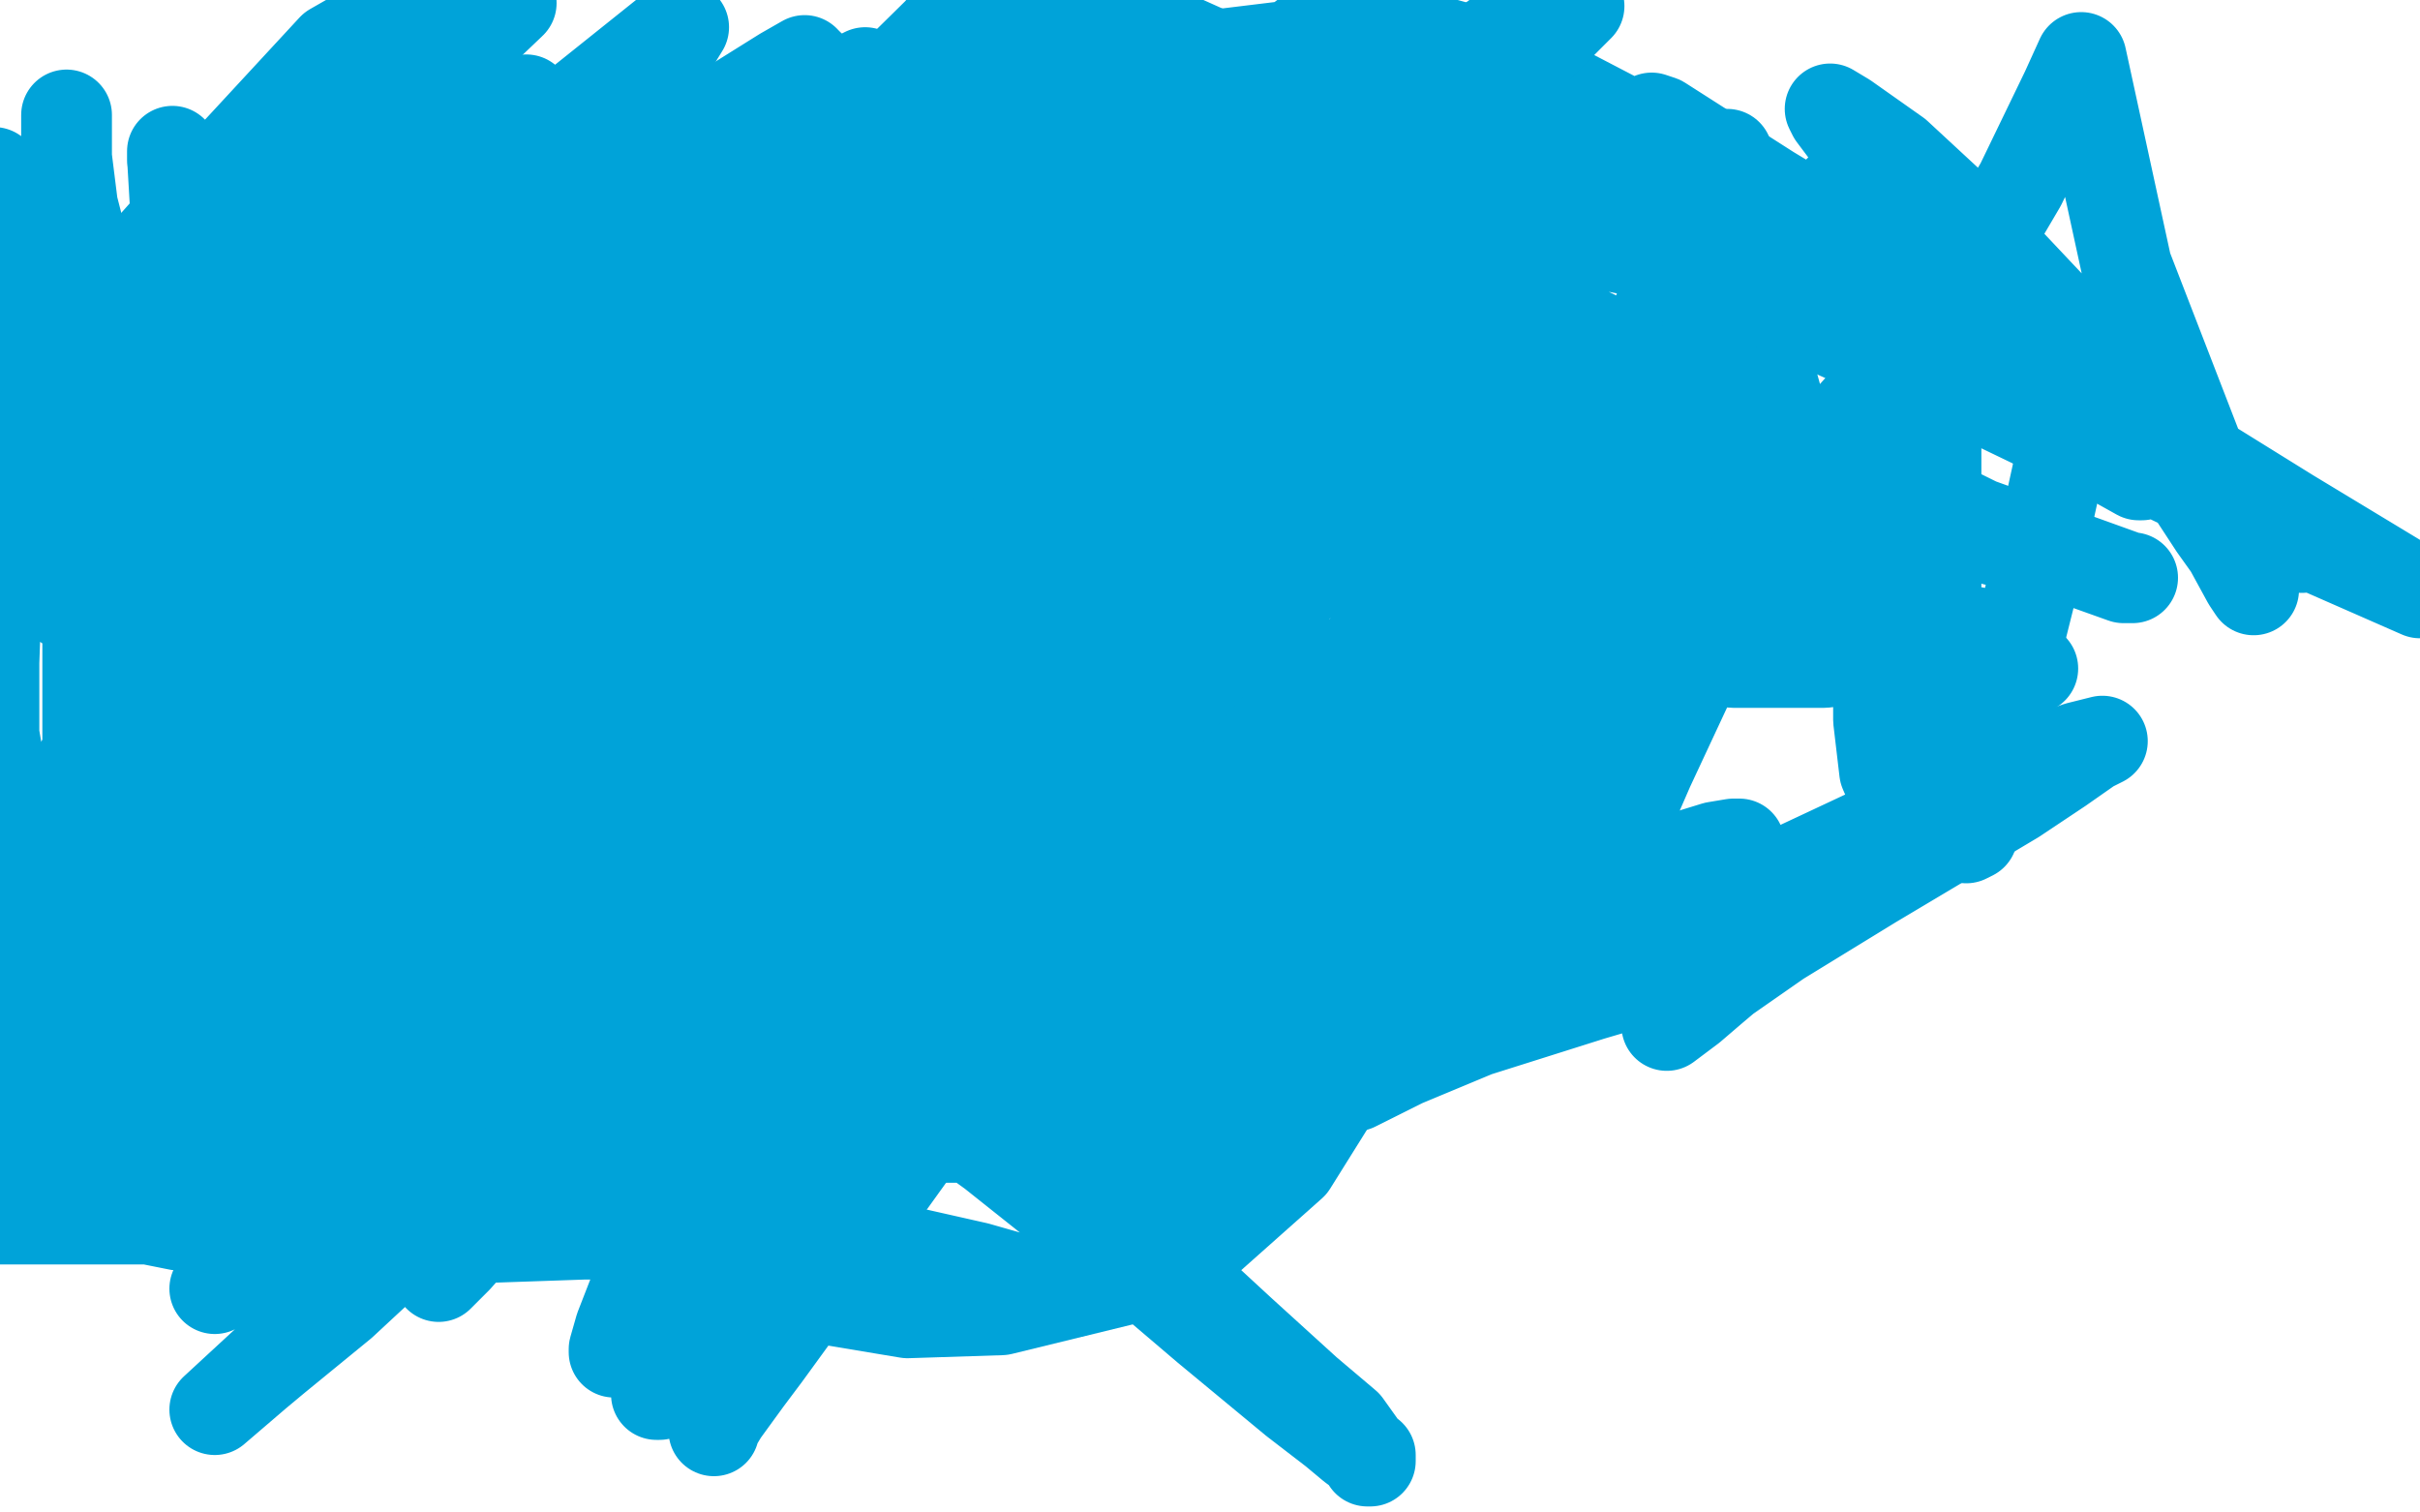
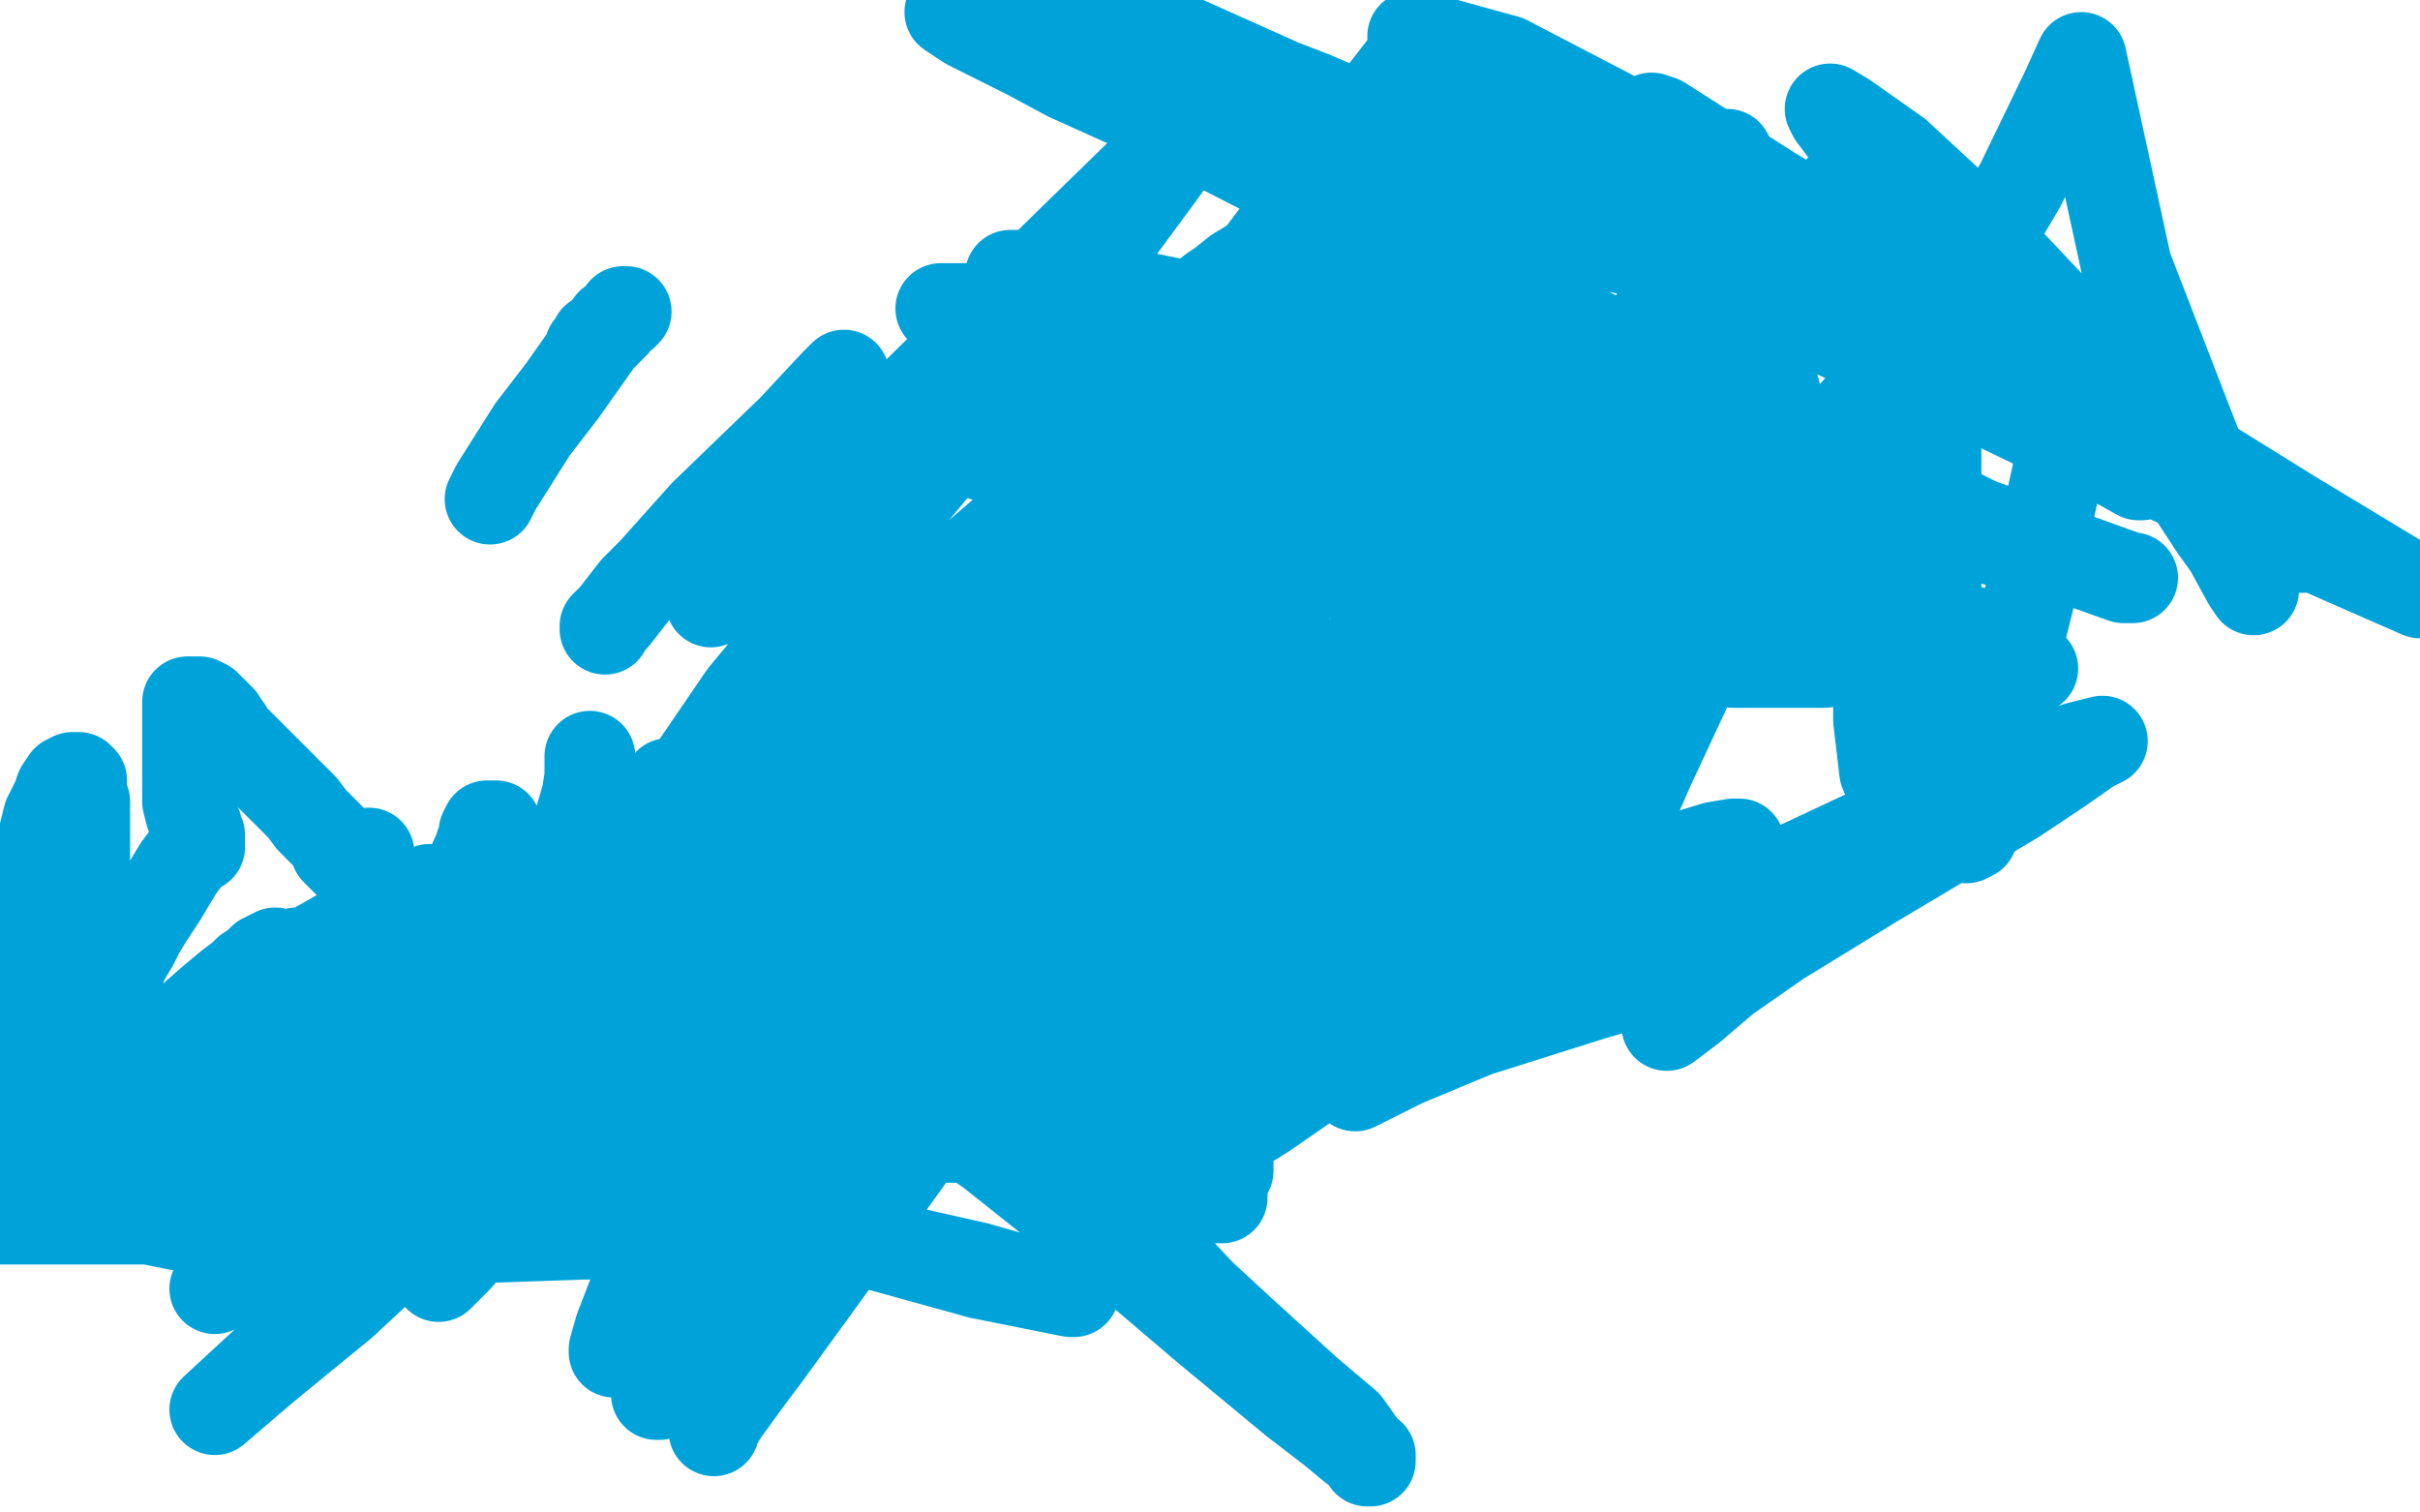
<svg xmlns="http://www.w3.org/2000/svg" width="800" height="500" version="1.1" style="stroke-antialiasing: false">
  <desc>This SVG has been created on https://colorillo.com/</desc>
  <rect x="0" y="0" width="800" height="500" style="fill: rgb(255,255,255); stroke-width:0" />
-   <polyline points="140,240 140,238 140,238 141,234 141,234 144,222 144,222 145,217 145,217 147,214 147,214 151,206 151,206 152,204 152,204 156,203 159,202 171,204 175,209 177,220 184,241 184,262 184,265 181,269 179,272 167,279 159,280 147,280 143,279 137,276 129,244 129,211 135,154 147,135 164,119 179,119 193,124 234,162 276,202 304,254 307,272 303,289 295,302 275,313 264,318 227,319 177,313 123,298 81,269 53,232 39,193 47,147 67,110 108,89 199,95 248,124 296,157 319,182 319,184 320,187 320,190 320,193 296,222 52,197 28,168 23,155 20,120 59,85 105,76 204,94 278,127 351,162 431,204 465,220 482,228 486,228 489,229 489,230 489,229 487,227 470,198 449,163 398,62 372,11 359,31 366,98 368,151 363,266 354,313 344,330 338,339 336,340 335,339 334,336 328,292 320,237 312,162 312,116 312,69 312,56 312,53" style="fill: none; stroke: #d40073; stroke-width: 5; stroke-linejoin: round; stroke-linecap: round; stroke-antialiasing: false; stroke-antialias: 0; opacity: 1.0" />
  <polyline points="568,137 566,135 566,135 541,120 541,120 517,109 517,109 494,100 494,100 481,95 481,95 466,89 466,89 454,84 454,84 449,83 449,83 442,82 438,81 436,81 434,81 433,81 432,82 430,82 427,83 425,84 421,85 420,85 416,86 414,87 409,90 404,94 401,96 395,101 393,103 391,106 389,110 388,113 386,117 385,122 385,127 385,133 389,139 399,147 415,153 446,156 478,156 502,149 517,140 531,130 540,117 547,106 555,87 559,76 564,63 566,58 568,53 570,51 571,51 571,52 571,61 574,75 579,97 585,123 593,152 601,176 607,192 612,204 614,212 615,215 615,216 615,217 612,218 603,219 573,219 528,214 447,191 359,163 332,153 306,144 296,140 289,137 286,136 285,136 286,136 287,136 295,136 329,136 398,145 489,159 523,168 581,183 621,197 638,204 647,208 651,209 653,209" style="fill: none; stroke: #00a3d9; stroke-width: 30; stroke-linejoin: round; stroke-linecap: round; stroke-antialiasing: false; stroke-antialias: 0; opacity: 1.0" />
  <polyline points="537,180 536,180 536,180 533,180 533,180 516,180 516,180 511,180 511,180 501,180 501,180 485,181 485,181 482,181 482,181 474,181 465,181 460,181 455,181 453,181 452,181 453,181 455,181 463,181 486,186 523,191 552,196 588,201 612,206 638,211 659,217 667,219 672,221 671,221 663,221 616,208 540,180 483,158 420,137 386,126 349,115 332,109 320,105 313,102 311,102 316,102 341,102 382,103 440,112 511,125 555,134 571,137 591,140 599,142 594,142 571,142 529,132 469,118 401,103 362,95 350,93 337,91 334,91 341,92 376,104 434,125 521,161 585,188 606,198 625,205 638,210 640,211 619,205 570,185 487,149 427,125 387,111 373,107 355,102 349,101 354,101 393,107 478,128 574,154 637,173 677,183 688,186 702,191 705,191 704,191 654,173 573,133 486,91 384,39 353,25 340,18 320,8 314,4 316,3 336,3 390,15 434,32 490,56 520,71 530,76 541,82 546,84 531,81 472,56 423,32 403,23 386,15 375,9 372,8 379,8 437,34 658,133 685,146 702,154 707,156 708,157 707,157 664,133 623,107 572,75 510,38 493,28 480,20 470,14 467,12 469,12 498,20 546,45 616,86 664,118 681,129 695,138 702,144 704,146 700,146 669,136 621,114 589,99 561,87 548,82 541,80 540,79 545,79 586,95 657,128 715,157 759,178 800,196 757,170 699,134 626,88 582,63 566,53 547,41 546,39 549,40 585,63 633,92 702,136 729,154 750,169 763,178 766,180 761,181 713,150 673,121 638,93 626,81 615,71 609,65 608,63 614,66 646,89 677,113 703,134 723,150 732,157 738,162 740,163 737,161 682,114 647,80 623,57 612,46 606,38 605,36 610,39 627,51 654,76 687,111 715,148 732,174 737,181 743,192 745,195 745,192 727,150 703,88 688,19 683,30 668,61 648,95 632,117 619,133 611,140 608,144 609,144 610,144 612,142 613,142 611,143 605,149 599,155 595,158 591,162 588,163 586,164 581,164" style="fill: none; stroke: #00a3d9; stroke-width: 30; stroke-linejoin: round; stroke-linecap: round; stroke-antialiasing: false; stroke-antialias: 0; opacity: 1.0" />
-   <polyline points="49,371 49,369 49,369 47,355 47,355 44,339 44,339 42,320 42,320 42,303 42,303 40,273 40,273 39,243 39,243 39,208 38,172 38,157 36,145 35,128 35,121 33,119 32,124 31,135 29,151 29,176 29,211 29,254 30,295 32,319 33,337 33,352 33,358 33,360 33,358 22,332 7,296 -5,225 -1,182 1,158 2,142 3,132 3,135 3,143 2,158 0,177 -1,191 -2,219 -2,231 -2,245 -2,251 -2,257 -2,259 -2,260 -2,259 -5,242 -2,57 7,99 12,128 16,154 18,174 19,184 20,192 21,197 21,199 22,200 22,198 22,188 22,156 22,113 22,79 22,58 22,43 22,38 22,40 22,52 24,68 34,107 44,144 54,173 62,194 66,206 69,212 70,213 70,211 70,205 70,179 70,140 65,102 60,74 59,62 57,53 57,50 57,52 58,69 68,103 78,136 93,180 97,192 102,207 103,212 104,211 101,197 97,173 94,137 93,85 93,71 93,60 94,52 95,50 93,52 88,58 82,66 79,70 77,72 77,73 78,73 85,65 99,50 112,36 119,31 127,23 131,21 132,21 130,22 126,25 115,34 108,40 101,44 96,48 95,49 95,50 99,50 110,52 131,53 156,54 172,54 189,54 198,54 203,54 205,55 206,55 203,60 186,74 153,94 96,118 18,132 -1,131 63,131 109,142 146,155 183,169 190,173 201,178 204,179 204,181 198,181 171,181 141,181 128,180 112,178 105,176 118,176 153,176 230,190 330,224 365,242 389,255 402,264 405,268 405,269 403,271 389,279 370,284 306,286 281,285 265,280 245,275 237,271 235,269 236,268 239,274 241,280 241,294 241,304 234,318 229,321 217,328 209,330 206,331 198,331 191,324 173,298 168,286 166,271 168,254 192,236 245,220 322,218 361,229 406,264 428,294 442,329 442,361 427,385 400,409 376,422 331,433 300,434 234,423 160,363 133,324 99,250 92,182 97,130 121,93 154,73 178,68 219,67 245,80 267,107 279,134 291,173 295,207 296,231 292,249 281,263 267,271 249,273 233,272 217,259 208,227 208,188 224,145 241,118 258,102 283,90 306,90 322,109 336,147 340,184 341,226 340,258 332,273 319,284 277,286 258,271 231,231 220,180 220,134 235,92 257,56 272,37 278,32 284,25 286,24 282,26 263,40 235,63 211,81 201,89 190,99 186,102 186,103 193,100 210,90 232,73 249,60 256,54 260,48 258,47 250,51 243,57 239,61 236,63 235,65 239,57 252,41 258,33 264,24 266,20 259,24 243,34 220,51 187,75 166,93 160,98 153,104 182,67 195,52 202,43 205,38 204,36 186,50 145,80 114,104 90,123 82,129 72,137 70,139 73,132 102,102 131,74 153,53 161,45 170,36 174,33 167,39 151,55 126,78 109,95 102,102 98,106 103,100 117,86" style="fill: none; stroke: #00a3d9; stroke-width: 30; stroke-linejoin: round; stroke-linecap: round; stroke-antialiasing: false; stroke-antialias: 0; opacity: 1.0" />
  <polyline points="162,165 164,161 164,161 176,142 176,142 186,129 186,129 198,112 198,112 203,107 203,107 206,103 206,103 207,103 207,103 206,104 202,107 200,110 197,112 196,114 195,115" style="fill: none; stroke: #00a3d9; stroke-width: 30; stroke-linejoin: round; stroke-linecap: round; stroke-antialiasing: false; stroke-antialias: 0; opacity: 1.0" />
-   <polyline points="142,127 120,145 120,145 116,152 116,152 113,158 113,158 111,161 111,161 110,163 110,163 116,158 116,158 152,128 181,106 213,83 219,79 230,71 233,68 231,68 224,73 201,96 173,126 161,139 155,146 152,149 151,152 157,149 160,148 162,146 162,145 160,145 154,148 127,170 115,182 111,186 108,190 106,193 107,193 113,189 128,178 162,159 208,135 236,117 246,110 260,100 265,97 262,99 238,122 217,144 197,168 191,176 185,185 188,189 220,163 269,126 308,92 321,79 331,70 338,64 336,64 303,91 264,125 208,178 174,211 165,220 149,236 149,238 160,233 223,191 266,158 329,115 351,98 361,91 374,81 378,78 377,78 348,100 300,147 260,187 230,220 222,228 211,243 218,239 270,195 347,130 412,74 433,54 441,47 450,38 440,44 383,93 322,150 282,190 263,210 252,223 245,234 261,221 309,178 392,107 449,56 488,21 498,13 509,2 482,21 436,59 388,107 349,145 320,176 315,181 307,190 345,161 406,109 460,60 499,24 508,16 522,2 518,3 483,34 417,96 360,153 307,207 289,227 276,242 267,254 276,248 327,205 385,154 437,105 476,72 483,66 495,54 494,53 450,78 399,114 322,172 264,214 226,242 220,246 213,243 260,171 312,98 338,64 348,51 365,27 315,68 254,122 172,203 109,267 60,322 51,334 38,351 59,334 111,288 189,219 258,160 308,117 321,107 335,93 336,91 333,91 293,118 243,160 214,187 207,194 196,204 230,178 300,115 394,29 395,21 387,31 373,45 374,47 399,36 442,4 458,-2 412,46 397,65 394,69 385,82 386,82 411,60 434,43 448,33 457,26 464,20 457,22 425,54 397,83 386,95 379,102 373,109 377,107 401,83 436,45 469,10 395,19 351,47 334,57 321,65 308,72 316,59 343,23 320,1 254,66 214,107 204,119 197,127 202,126 243,92 300,45 327,23 341,12 352,3 350,3 308,30 263,76 188,158 160,193 145,211 135,224 127,235 147,220 173,198 226,149 261,116 269,108 280,97 267,107 229,142 153,215 121,247 66,298 55,308 47,316 41,321 43,318 99,251 152,184 198,128 209,115 223,96 224,92 213,97 175,129 114,178 50,235 31,252 25,257 17,265 36,241 92,179 145,120 170,95 180,84 197,66 198,64 186,72 154,105 93,168 63,202 51,215 43,226 57,212 116,151 147,117 158,106 167,95 172,89 159,98 130,127 98,160 76,185 68,195 59,207 65,201 99,164 155,100 195,52 209,34 218,22 226,9 223,9 193,33 119,94 84,125 63,143 55,151 122,67 149,6 107,55 100,63 89,77 94,74 126,42 169,1 81,63 66,78 65,80 66,78 98,44 127,12 138,0 110,16 73,56 40,93 31,103 26,111 22,117 30,111 43,99 53,89 58,84 61,81 58,83 23,123 16,132 14,136 13,138 14,138 30,124 62,92 95,59 121,33 128,26 137,17 129,28 109,55 77,100 57,134 50,147 44,161 41,169 43,169 79,150 139,111 214,60 243,41 254,32 268,22 265,25 240,53 214,87 206,99 202,106 199,115 213,107 251,84 334,30 418,50 387,102 380,115 375,128 372,138 375,138 404,127 450,101 482,83 489,79 502,72 505,70 500,71 465,102 405,163 369,207 355,227 346,238 341,249 346,248 367,231 380,223 386,218 393,213 382,224 374,232 372,236" style="fill: none; stroke: #00a3d9; stroke-width: 30; stroke-linejoin: round; stroke-linecap: round; stroke-antialiasing: false; stroke-antialias: 0; opacity: 1.0" />
  <polyline points="419,226 426,197 426,197 445,166 445,166 460,140 460,140 468,127 468,127 471,123 471,123 471,122 471,122 475,120 475,120 474,122 464,135 441,168 433,176 423,189 420,194 419,194 419,193 419,189 421,184 422,181 423,179 423,180 420,188 412,201 406,214 401,224 397,232 395,238 393,242 392,247 391,249 390,252 390,253 390,251 391,243 403,245 394,257 366,293 341,326 295,390 269,426 253,448 247,456 239,467 236,472 236,473 236,472 236,468 244,453 274,397 341,276 397,187 443,116 457,97 468,81 474,71 472,74 451,100 417,143 371,205 340,253 305,311 287,342 282,351 275,364 274,367 273,368 273,367 275,363 283,345 301,314 325,270 343,243 348,235 355,225 357,222 355,226 341,253 321,284 281,345 264,373 248,401 241,415 239,419 240,415 248,394 269,354 288,317 296,300 302,284 307,272 308,268 308,270 306,274 295,287 283,302 278,309 273,316 270,320 270,316 284,300 303,276 324,244 340,217 352,196 359,182 363,173 364,171 363,173 360,179 351,193 338,215 324,238 308,266 299,284 295,293 293,300 294,298 302,292 321,277 344,258 355,249 372,236 378,231 381,229 382,229 382,230 377,246 367,275 357,302 352,314 347,330 345,336 344,334 346,330 347,327 348,323 349,320 349,319 349,318 348,322 342,330 328,349 294,387 269,417 246,440 232,453 224,458 218,461 217,461 217,460 217,454 224,434 240,397 270,328 307,263 334,215 355,179 359,172 367,159 368,160 354,186 325,229 301,273 276,324 267,340 260,357 255,368 254,371 253,369 255,363 262,351 272,336 276,330 281,320 283,316 284,317 281,325 267,350 249,384 225,420 216,431 208,442 204,446 203,447 203,446 205,439 219,403 245,353 290,273 363,160 394,115 448,43 458,30 465,21 471,13 471,15 449,45 416,92 367,153 313,225 278,267 256,296 249,305 241,318 238,323 237,322 250,300 273,270 297,241 306,229 317,216 322,210 320,212 299,237 268,275 241,303 222,325 217,332 211,339 210,337 214,327 234,303 267,265 282,246 290,236 300,223 305,218 305,221 281,257 236,317 198,366 166,400 157,408 147,419 145,422 151,416 174,390 210,347 244,306 256,290 264,277 272,266 269,272 237,305 169,379 113,431 91,449 85,454 71,466 97,442 137,394 170,354 181,336 191,324 196,315 195,317 178,336 164,352 145,372 135,379 130,385 126,388 128,384 155,348 186,309 208,278 214,270 221,259 220,261 195,292 165,329 118,380 95,402 83,413 71,426 72,425 101,396 143,352 200,292 220,271 228,262 240,251 244,254 227,271 206,299 188,324 180,336 176,343 175,345 183,337 219,299 275,243 294,223 302,215 316,200 311,209 279,243 225,305 190,347 180,360 169,377 174,369 226,311 269,258 310,209 321,194 328,184 334,175 332,176 295,208 254,246 222,277 214,284 201,296 205,290 246,230 315,147 366,81 383,58 388,51 400,35 394,41 355,79 301,132 263,169 251,182 242,192 235,199 235,198 249,164 260,149 271,136 275,129 279,124 276,127 262,142 233,170 216,189 210,195 203,204 200,207 200,208" style="fill: none; stroke: #00a3d9; stroke-width: 30; stroke-linejoin: round; stroke-linecap: round; stroke-antialiasing: false; stroke-antialias: 0; opacity: 1.0" />
  <polyline points="195,250 195,252 195,252 195,257 195,257 194,263 194,263 192,270 192,270 190,278 190,278 188,282 188,282 188,287 186,291 186,292 186,296 185,298 185,300 183,304 182,304 181,304 180,304 177,304 172,303 165,302 156,301 145,299 134,297 128,294 124,290 123,287 122,284 122,282 122,284 122,290 125,296 133,304 141,312 150,321 161,332 168,338 174,343 180,347 182,348 183,348 183,346 183,342 183,339 181,330 179,322 175,310 173,303 172,295 170,289 169,285 168,281 166,277 165,275 164,273 163,273 162,273 161,273 160,275 160,277 159,279 158,282 157,284 157,286 156,288 154,291 153,292 152,293 151,294 150,294 148,294 146,294 144,294 143,294 142,294 142,295" style="fill: none; stroke: #00a3d9; stroke-width: 30; stroke-linejoin: round; stroke-linecap: round; stroke-antialiasing: false; stroke-antialias: 0; opacity: 1.0" />
  <polyline points="142,295 142,296 142,297 142,298 141,298 139,298 137,298 131,296 126,294 121,291 118,288 114,284 111,281 110,278 107,275 103,271 100,267 95,262 89,256 84,251 81,248 78,245 76,243 75,241 74,240" style="fill: none; stroke: #00a3d9; stroke-width: 30; stroke-linejoin: round; stroke-linecap: round; stroke-antialiasing: false; stroke-antialias: 0; opacity: 1.0" />
  <polyline points="74,240 73,238 71,236 69,234 68,233 66,232 65,232 64,232 63,232 62,232 62,234 62,235 62,237 62,238 62,242 62,245 62,251 62,258 62,265 63,269 65,273 65,275 66,276 66,277 66,278 66,279 66,280 64,280 62,283 59,287 56,292 53,297 49,303 46,308 44,312 41,317 39,322 36,327 34,331 33,336 31,339 29,343 28,346 27,349 26,351 26,352 26,353 26,352 26,348 26,343 26,327 27,314 28,299 28,292 28,280 28,273 28,270 28,265 27,262 27,258 26,257 25,257 24,257 22,258 20,261 19,264 17,268 16,270 15,274 14,278 12,284 10,292 7,303 5,316 4,327 3,333 2,339 2,342 2,344 2,345 3,346 4,346 5,346 5,345 5,344 5,343 5,342 5,341 5,340 5,339 5,338 5,339 5,344 4,352 4,359 3,366 3,371 3,376 3,380 3,381 3,382 4,382 4,381 5,380 9,378 11,376 16,374 22,369 33,362 39,356 48,349 55,343 62,338 70,331 76,326 80,323 82,321 85,319 87,317 89,316 91,315 91,316 89,318 88,320 88,321 89,321 93,319 98,317 105,313 112,309 116,308 120,306 122,306 123,306 124,307 124,313 124,319 123,323 122,328 120,331 119,332 119,333 119,334 119,336 119,342 119,351 119,360 119,366 120,370 122,372 123,373 124,373 125,373 125,372 125,370 125,366 118,358 108,348 102,341 94,334 91,330 88,327 87,326 87,327 86,331 86,343 86,362 86,376 90,397 93,406 96,413 97,416 98,417 99,417 99,415 96,403 96,399 96,393 96,378 96,361 97,340 97,329 98,319 98,315 98,316 98,323 103,333 112,348 123,365 127,369 131,376 132,379 132,380 130,380 113,380 98,380 60,388 34,396 17,400 0,402 -5,403 -4,403 5,403 30,403 77,403 118,403 160,405 179,406 193,406 202,406 205,406 206,407 203,408 193,408 164,409 119,409 59,405 24,398 -2,391 6,373 34,369 54,367 74,365 84,365 92,365 97,365 98,365 98,366 97,366 91,366 81,366 65,364 50,360 40,356 32,353 30,351 30,350 31,350 33,350 36,350 44,350 66,350 114,350 166,352 223,361 258,367 283,370 300,372 310,374 315,375 316,375 316,376 315,376 313,376 301,375 271,370 243,366 206,364 161,361 119,360 94,360 69,360 59,360 53,360 51,360 51,361 53,362 62,364 89,371 124,378 169,386 217,395 252,402 292,412 323,419 337,423 346,425 352,426 355,427 354,427 324,421 277,408 198,385 132,361 111,348 102,343 94,338 97,337 113,337 139,344 177,355 206,366 238,378 252,384 262,388 269,391 273,392 274,393 274,392 257,358 259,333 271,341 292,355 328,381 372,416 399,439 428,463 441,473 447,478 451,481 453,481 453,483 452,483 452,482 450,478 445,471 432,460 410,440 397,428 382,412 373,404 364,396 361,397 361,398 362,398 362,397 356,385 348,369 343,358 340,351 339,348 339,346 339,345 340,345 342,345 346,345 352,345 360,345 364,345 367,345 368,346 368,348 367,354 363,360 357,366 354,370 352,373 351,375 350,376 351,376 353,376 358,376 365,376 374,376 378,377 382,379 383,381 383,382 383,383 383,387 383,390 383,392 383,393 384,393 400,396 402,396 403,396 404,396 404,395 404,394 404,393 404,391 406,387 406,385 406,383 406,375 407,372 407,370 408,368 408,367 408,365 409,362 410,358 413,351 413,350 414,348 415,347 416,347 417,347 417,346 419,344 420,343 420,341 421,339 421,338 420,337 419,333 418,330 417,327 417,326 416,324 415,322 414,320 412,318 411,317 411,316 410,315 409,313 408,310 404,299 401,288 400,285 398,281 397,278 396,277 395,277 394,277 392,277 389,276 388,275 387,275 386,275 385,276 385,278 385,280 384,283 383,287 383,292 381,297 380,301 379,308 379,312 378,316 377,320 377,323 377,327 377,330 376,332 376,333 376,334 376,335 375,337 375,340 374,346 374,349 374,352 374,353 374,354 375,354 376,354 377,354 378,354 379,354 380,354 380,353 381,351 381,349 381,346 381,345 381,344 381,343 381,342 381,341 381,340 381,338 382,335 383,332 385,325 385,323 387,321 387,320 388,320 389,319 389,318 390,318 390,320 390,322 390,326 391,331 393,338 395,346 397,351 399,356 400,359 400,361 400,362 400,363 400,364 399,365 399,366 398,366 397,366 396,367 396,366 396,362 396,359 396,354 400,344 407,329 418,309 426,296 430,290 439,277 440,275 443,271 448,258 450,253 451,249 451,245 452,243 452,242 452,241 452,240 451,240 447,240 444,240 432,251 418,269 402,288 389,303 377,317 373,323 370,326 370,327 370,326 370,320 374,314 377,309 384,298 397,273 409,255 425,237 437,226 445,221 453,217 457,215 458,215 457,215 455,215 451,215 442,221 426,235 404,267 387,293 375,313 369,324 366,330 365,332 366,332 370,330 373,326 381,314 396,299 416,277 435,260 462,241 473,235 482,231 487,229 489,229 490,229 491,229 493,229 496,229 497,229 498,229 500,229 501,229 504,229 506,229 509,229 511,230 512,230 512,231 512,232 512,233 512,235 510,244 507,250 505,256 502,262 497,268 486,277 464,292 444,304 416,318 396,328 383,334 374,338 367,341 363,343 362,343 361,344 361,345 362,345 364,345 367,343 370,339 377,333 395,318 413,305 439,286 463,268 483,249 492,240 505,227 511,223 515,221 517,220 517,219 516,219 512,219 509,220 504,221 494,226 467,243 440,261 413,279 387,297 377,304 367,312 364,315 361,317 360,316 364,314 367,312 370,309 382,297 400,279 426,249 438,237 449,227 458,218 463,214 466,211 472,209 477,207 481,206 485,205 488,205 490,205 491,204 492,204 493,204 492,205 491,205 490,205 490,207 490,208 494,212 500,218 504,224 508,231 512,238 514,242 516,245 517,247 518,248 518,249 520,249 521,249 522,249 523,250 524,250 525,251 525,252 525,253 524,255 518,258 507,265 490,276 473,287 463,294 452,303 443,310 438,314 432,319 427,323 425,324 422,326 421,327 420,327 419,328 417,329 416,330 415,331 414,332 414,333 415,333 417,332 421,331 427,327 519,293 544,287 554,284 567,280 573,279 575,279 574,279 562,284 540,295 510,312 486,326 455,345 431,359 418,368 410,373 404,376 401,377 400,377 401,375 408,369 426,354 450,338 462,332 474,326 488,319 493,318 496,318 496,319 492,321 479,331 461,345 452,353 447,357 448,359 464,351 488,341 526,329 543,324 560,319 573,316 578,314 580,314 579,316 566,327 559,333 555,336 551,339 555,334 588,311 619,292 666,264 681,254 691,247 695,245 687,247 658,257 619,275 587,290 546,306 537,308 528,311 526,312 533,306" style="fill: none; stroke: #00a3d9; stroke-width: 30; stroke-linejoin: round; stroke-linecap: round; stroke-antialiasing: false; stroke-antialias: 0; opacity: 1.0" />
  <circle cx="564.5" cy="108.5" r="15" style="fill: #00a3d9; stroke-antialiasing: false; stroke-antialias: 0; opacity: 1.0" />
  <polyline points="526,226 526,227 526,227 526,230 526,230 526,233 526,233 526,239 526,239 524,254 524,254 522,267 522,267 521,282 521,282 520,296 520,304 520,310 520,315 520,317 520,319 520,320 520,321 520,320 521,316 525,306 535,277 545,254 559,224 572,197 584,177 594,162 603,148 611,139 619,130 623,126 625,125 625,126 625,131 623,154 622,174 621,205 621,238 623,255 629,269 633,275 636,278 637,278 638,278 639,277 639,271 639,264 640,247 640,207 640,172 640,146 639,131 639,121 639,117 639,119 639,123 639,134 639,154 639,188 640,228 643,253 646,265 649,274 650,277 652,276 657,253 668,209 673,189 680,157 683,142 685,134" style="fill: none; stroke: #00a3d9; stroke-width: 30; stroke-linejoin: round; stroke-linecap: round; stroke-antialiasing: false; stroke-antialias: 0; opacity: 1.0" />
-   <polyline points="178,386 178,385 178,385 178,381 178,381 177,376 177,376 175,369 175,369 174,363 174,363 172,355 172,355 172,352 172,352 171,348 171,345 171,344" style="fill: none; stroke: #00a3d9; stroke-width: 30; stroke-linejoin: round; stroke-linecap: round; stroke-antialiasing: false; stroke-antialias: 0; opacity: 1.0" />
</svg>